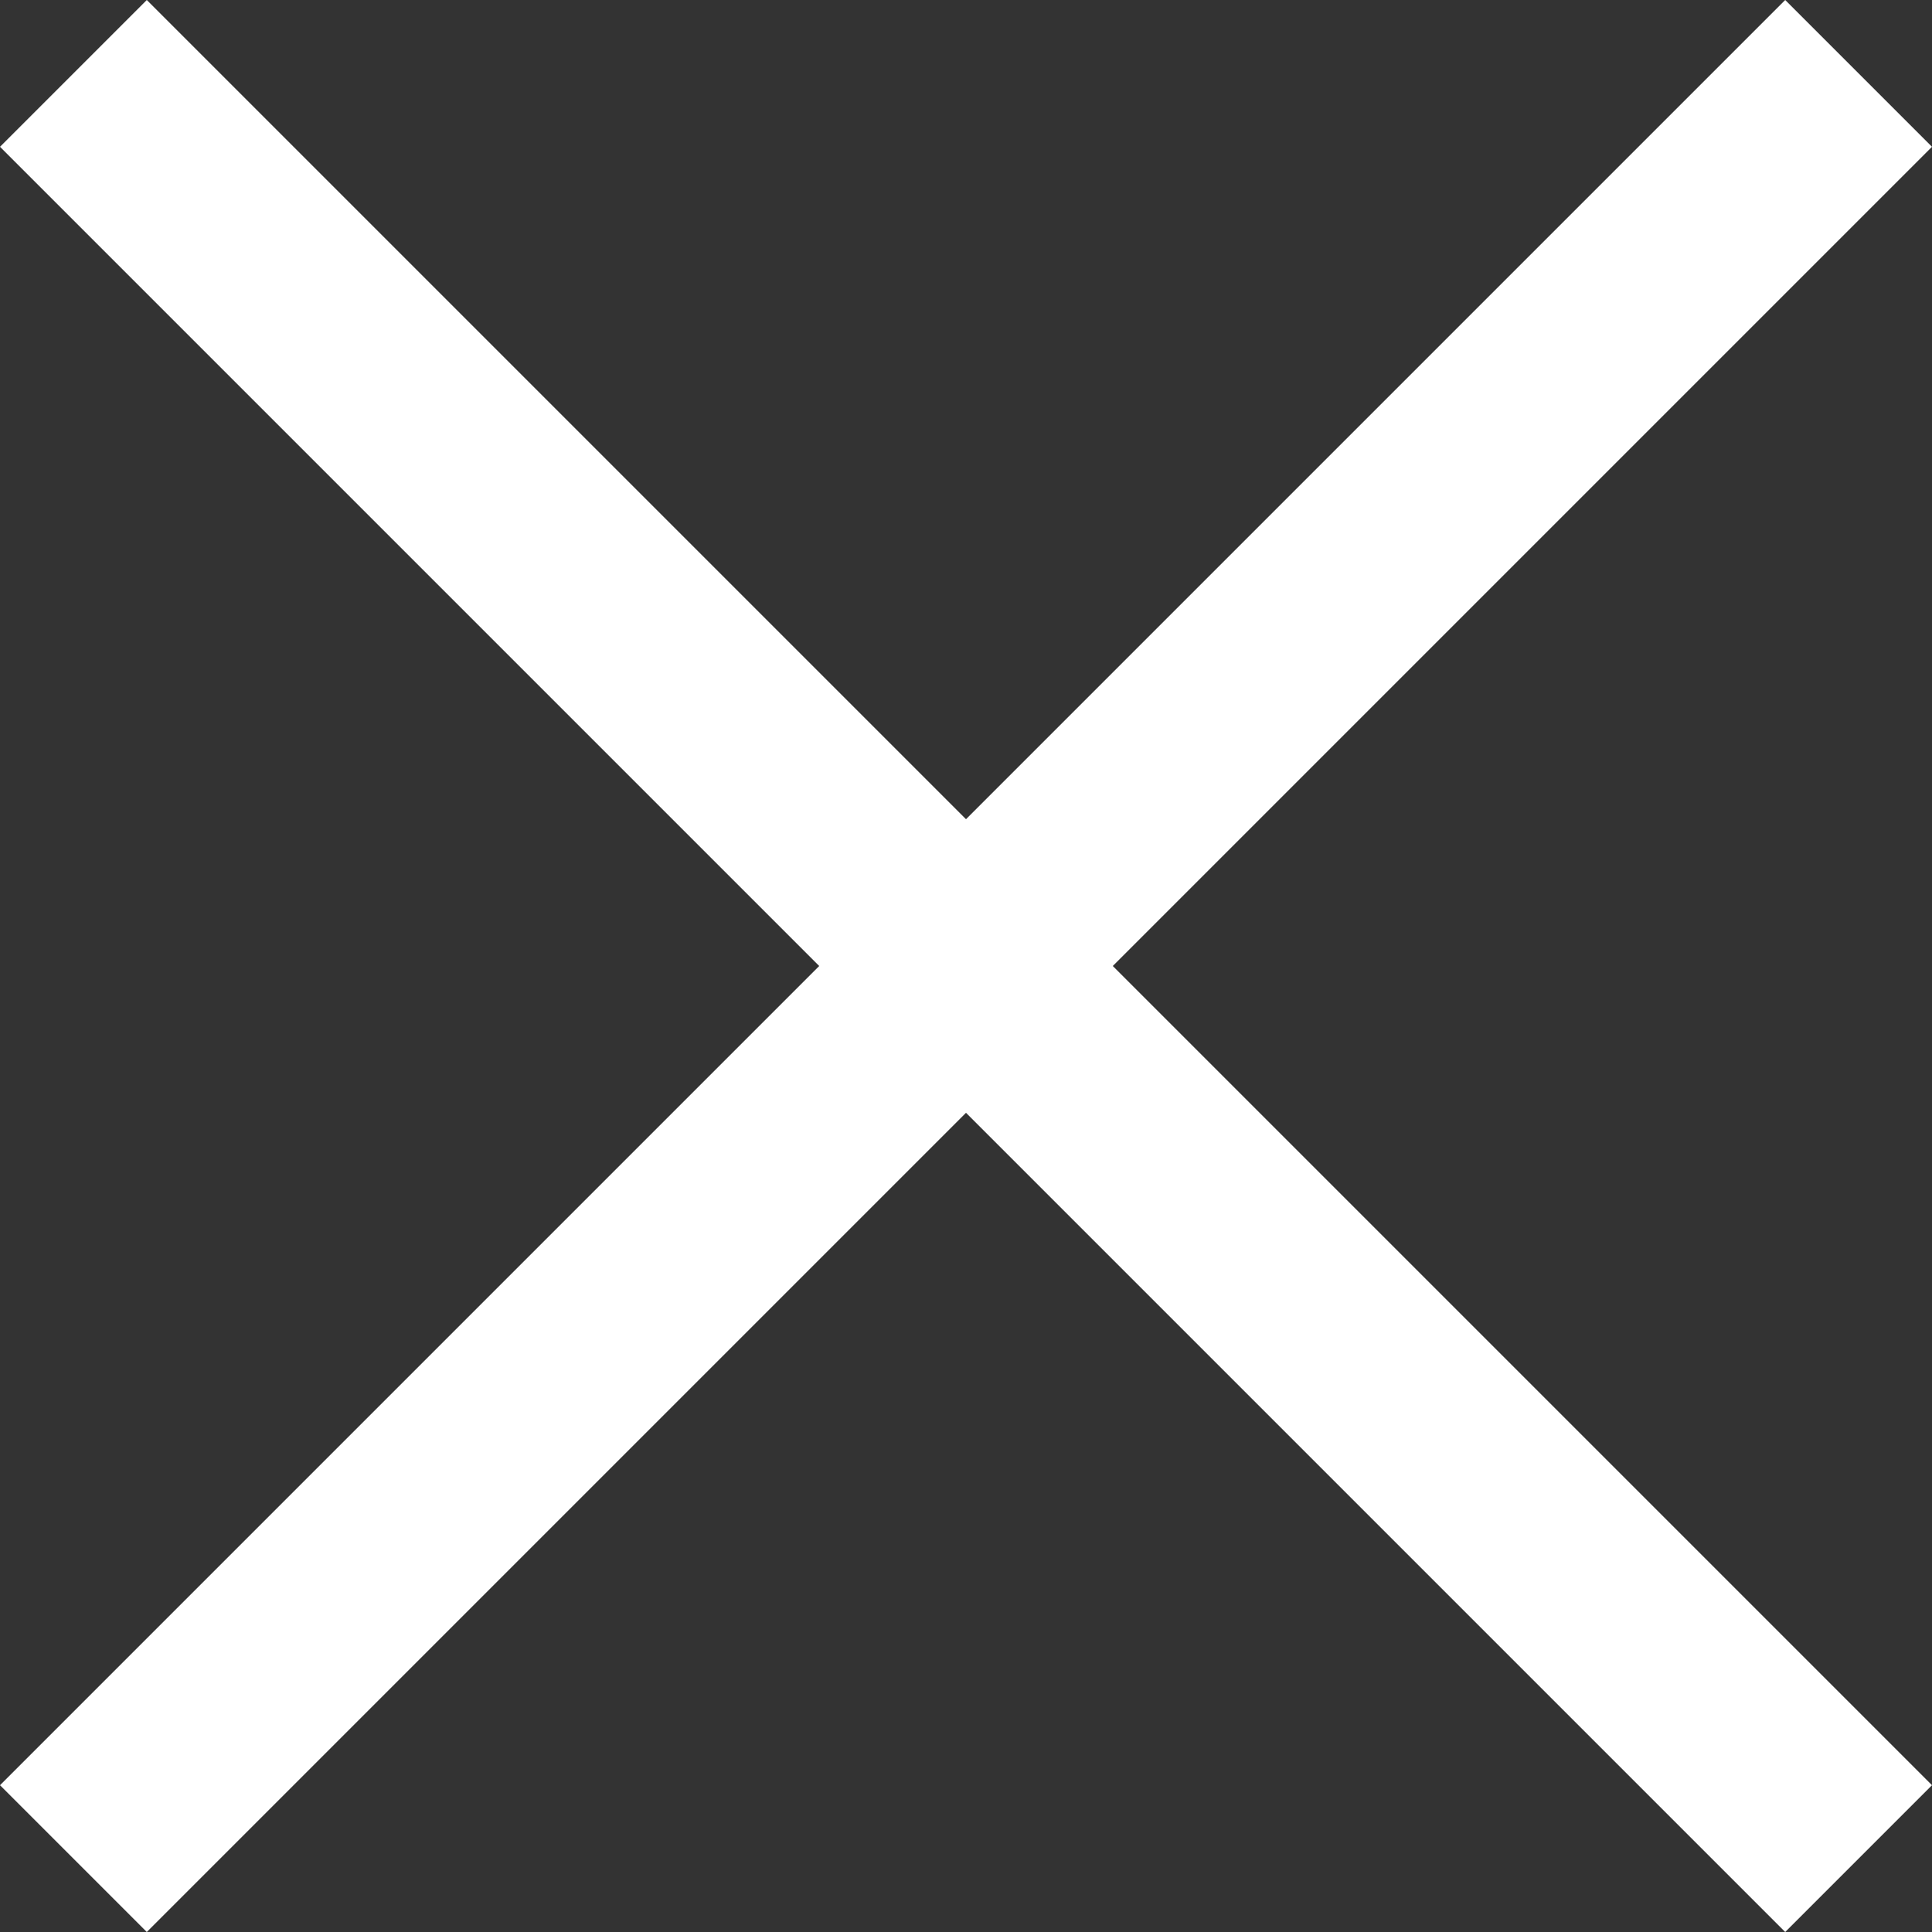
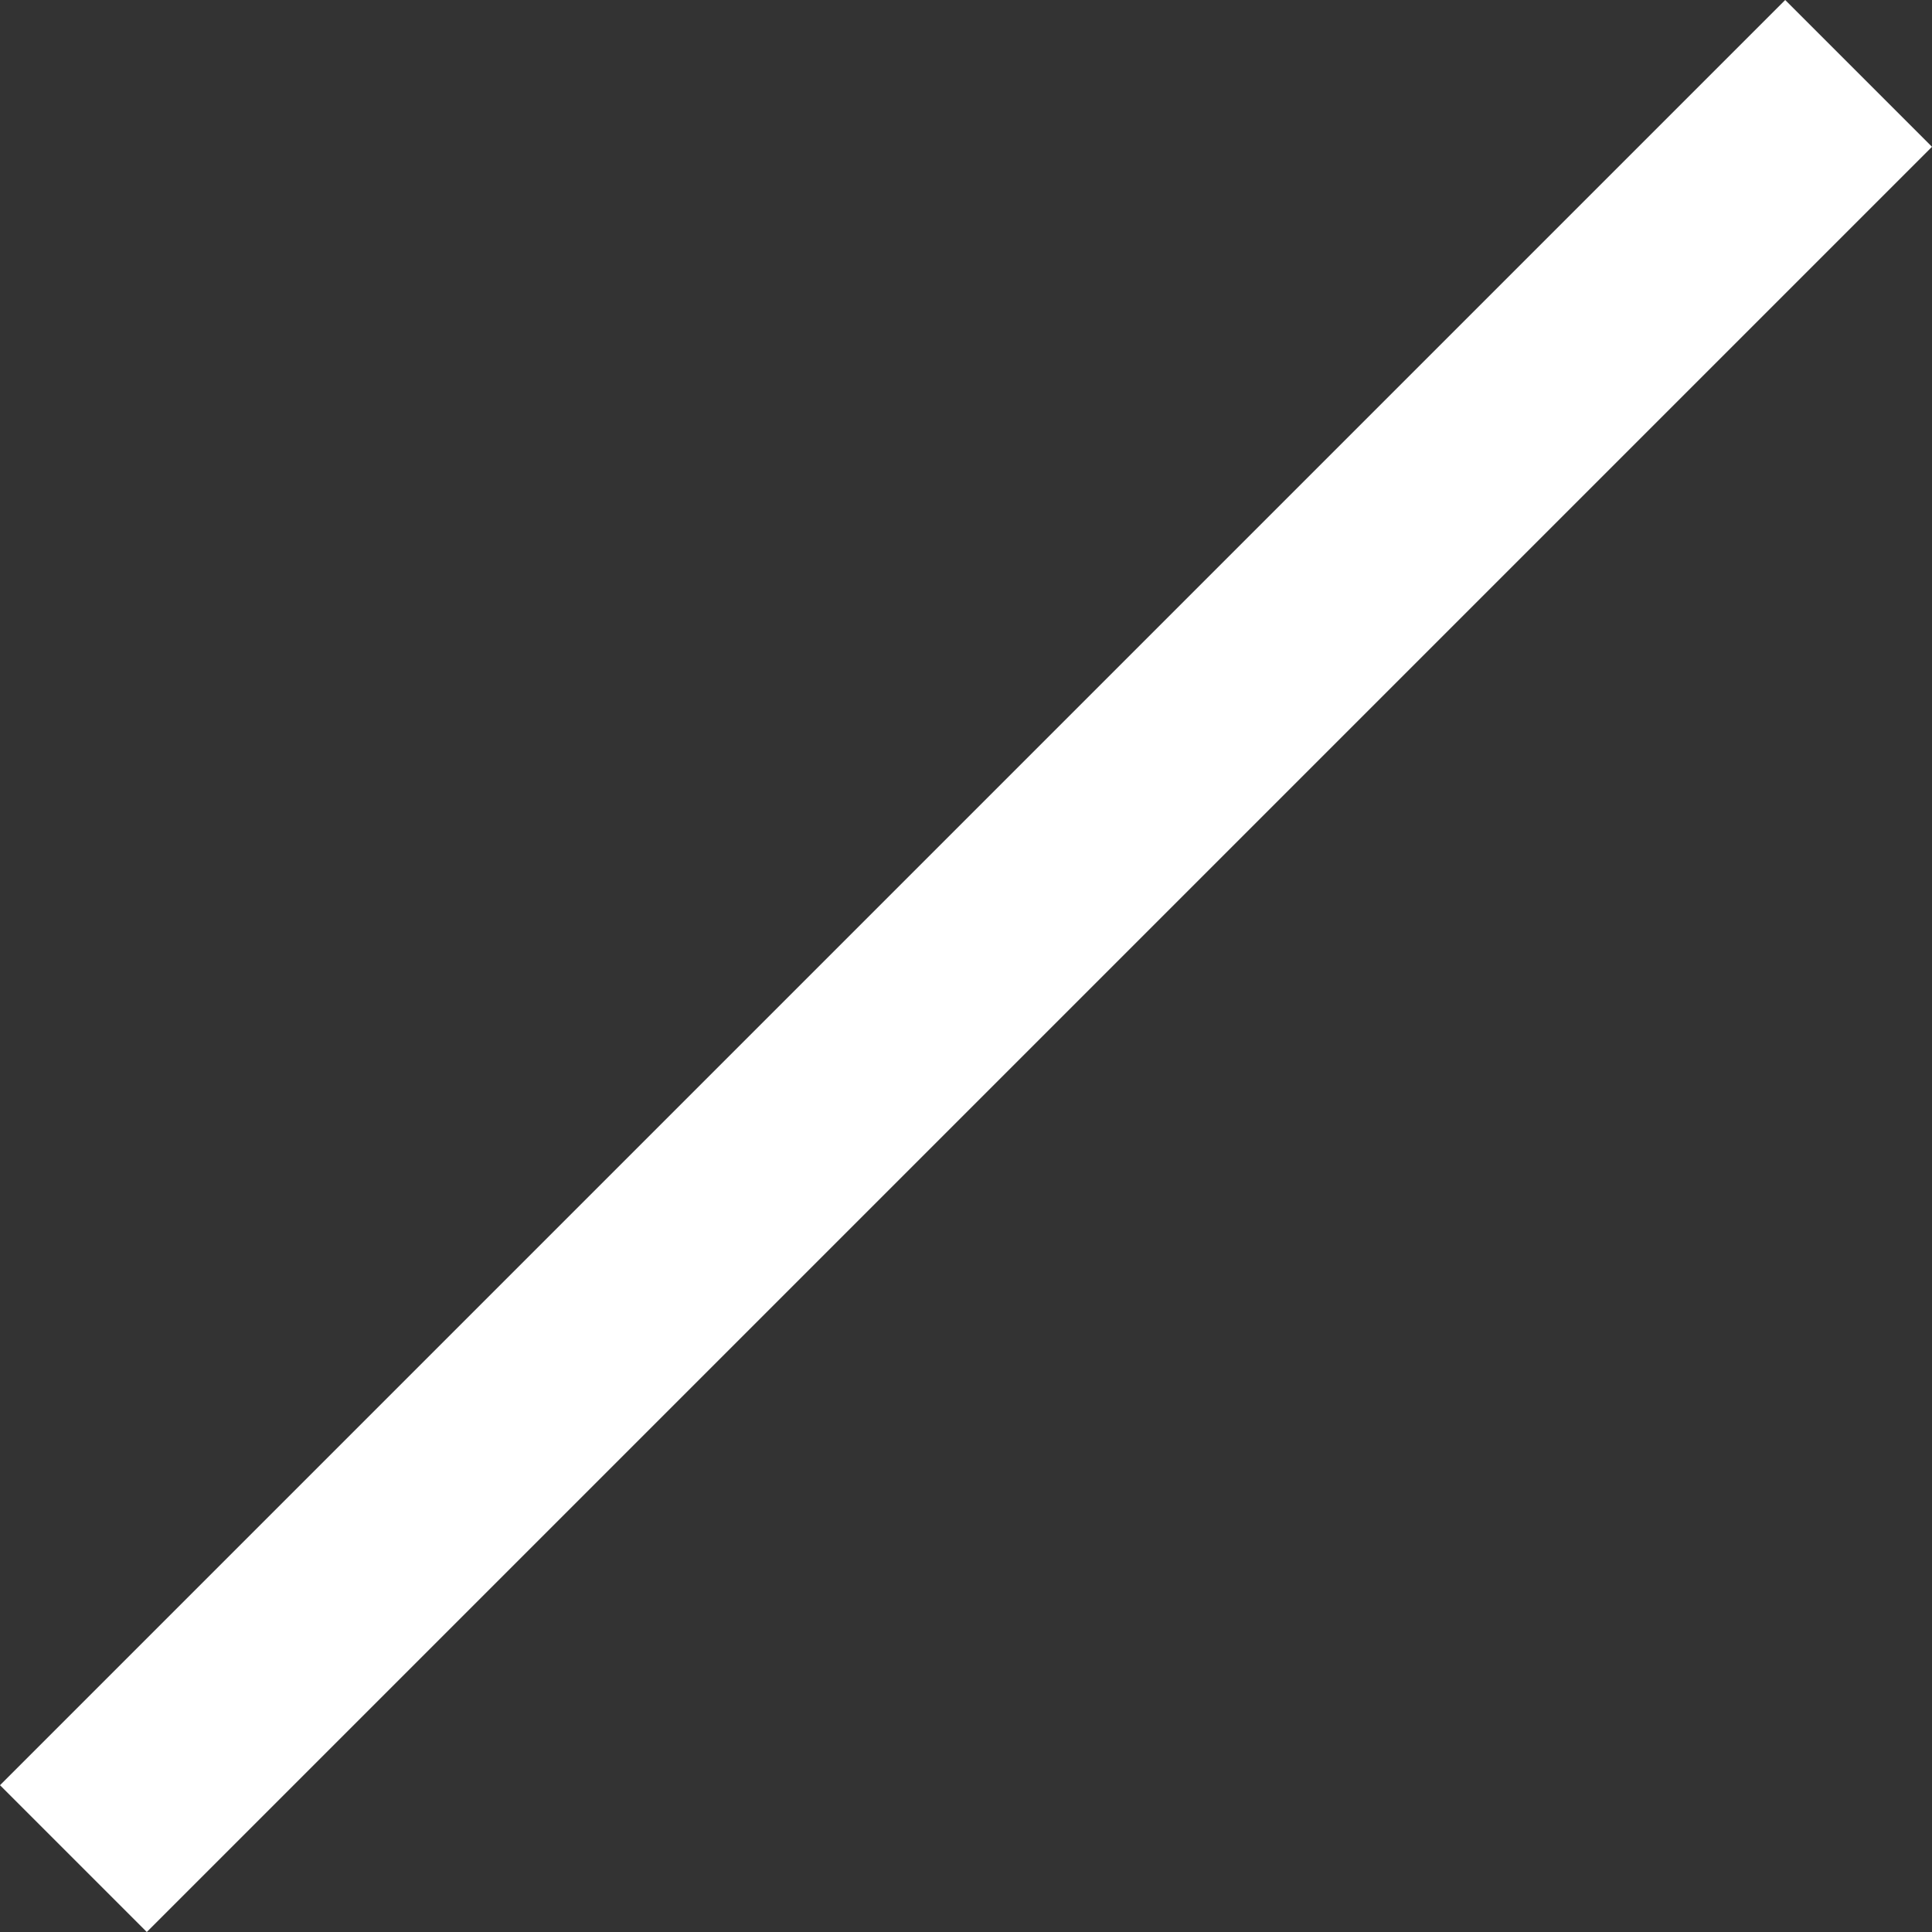
<svg xmlns="http://www.w3.org/2000/svg" width="46.536" height="46.536" viewBox="0 0 46.536 46.536">
  <rect x="0" y="0" width="46.536" height="46.536" fill="#333333" stroke="none" />
  <g id="Menu_X" data-name="Menu X" transform="translate(-502.732 -33.732)">
-     <line id="Line_9" data-name="Line 9" x2="43" y2="43" transform="translate(504.5 35.5)" fill="none" stroke="#fff" stroke-width="5" />
    <line id="Line_10" data-name="Line 10" x1="43" y2="43" transform="translate(504.5 35.5)" fill="none" stroke="#fff" stroke-width="5" />
  </g>
</svg>